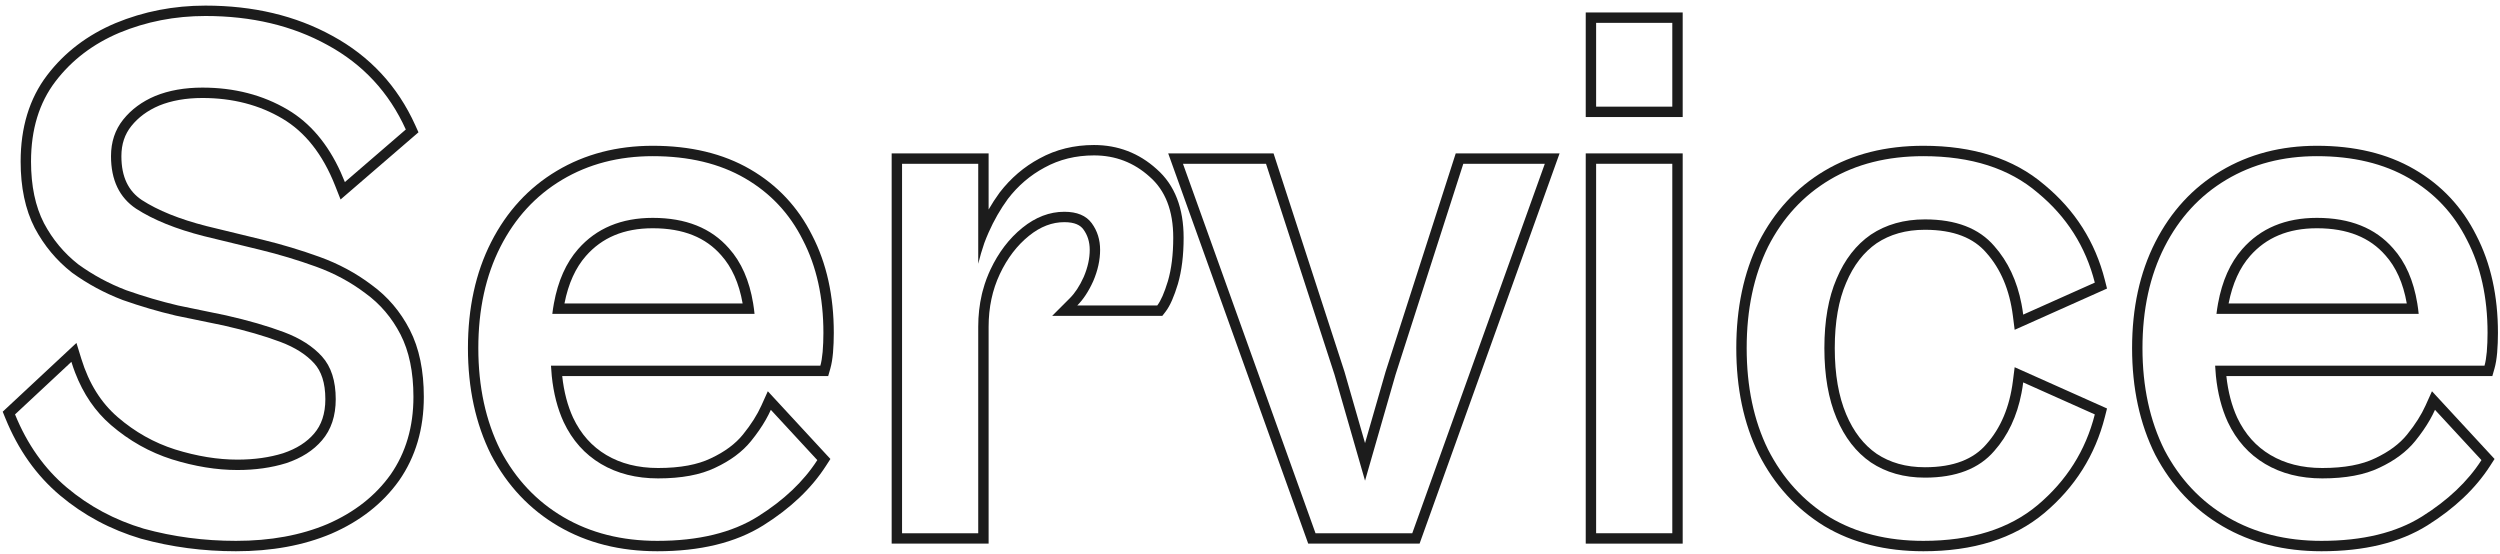
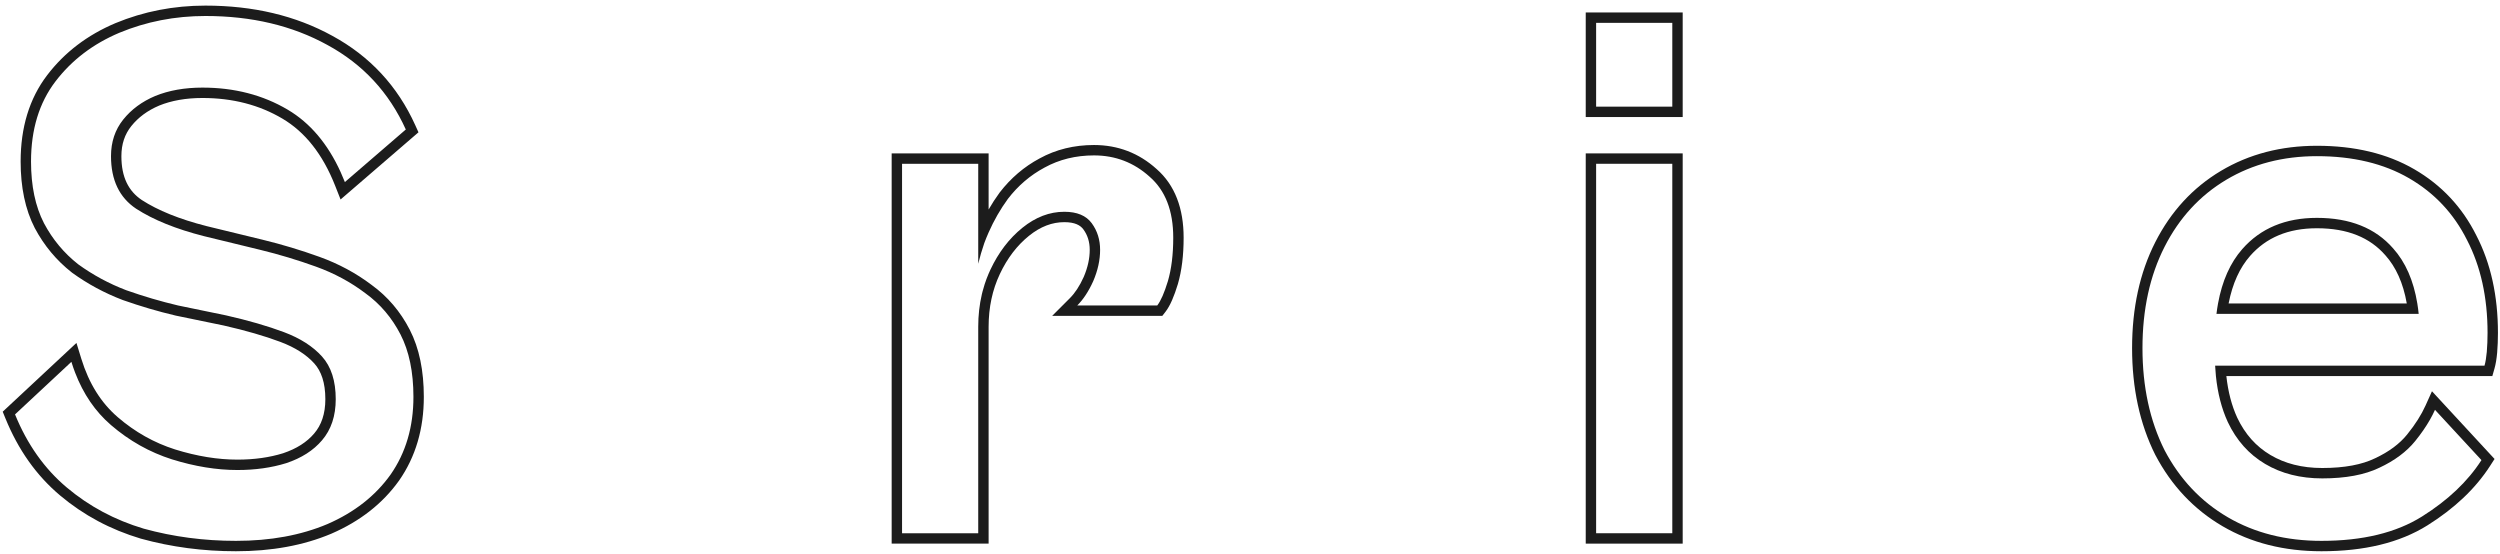
<svg xmlns="http://www.w3.org/2000/svg" width="361" height="80" viewBox="0 0 361 80" fill="none">
  <path fill-rule="evenodd" clip-rule="evenodd" d="M321.693 74.69C325.58 76.963 330.09 78.1 335.223 78.1C341.163 78.1 346.003 76.927 349.743 74.58C353.483 72.233 356.343 69.52 358.323 66.44L351.613 59.18C351.401 59.651 351.159 60.126 350.887 60.604C350.311 61.616 349.599 62.645 348.753 63.69C347.506 65.23 345.783 66.513 343.583 67.54C341.456 68.567 338.706 69.08 335.333 69.08C332.18 69.08 329.43 68.383 327.083 66.99C324.736 65.597 322.94 63.58 321.693 60.94C320.804 59.006 320.233 56.793 319.977 54.3C319.927 53.811 319.889 53.311 319.864 52.8H358.763C358.91 52.287 359.02 51.627 359.093 50.82C359.166 49.94 359.203 49.023 359.203 48.07C359.203 42.937 358.213 38.463 356.233 34.65C354.326 30.837 351.54 27.867 347.873 25.74C344.206 23.613 339.77 22.55 334.563 22.55C329.65 22.55 325.286 23.687 321.473 25.96C317.66 28.233 314.69 31.46 312.563 35.64C310.436 39.82 309.373 44.697 309.373 50.27C309.373 55.843 310.436 60.757 312.563 65.01C314.763 69.19 317.806 72.417 321.693 74.69ZM357.57 33.97C355.533 29.901 352.544 26.715 348.626 24.442C344.684 22.156 339.974 21.05 334.563 21.05C329.409 21.05 324.775 22.245 320.705 24.672C316.634 27.098 313.474 30.542 311.226 34.96C308.974 39.387 307.873 44.505 307.873 50.27C307.873 56.036 308.974 61.186 311.221 65.681L311.228 65.695L311.236 65.709C313.56 70.124 316.795 73.563 320.936 75.985C325.083 78.41 329.861 79.6 335.223 79.6C341.35 79.6 346.492 78.391 350.54 75.851C354.429 73.411 357.464 70.551 359.585 67.251L360.213 66.275L351.176 56.497L350.245 58.565C349.649 59.89 348.771 61.284 347.587 62.746C346.513 64.074 344.988 65.229 342.949 66.181L342.94 66.185L342.931 66.189C341.076 67.085 338.571 67.58 335.333 67.58C332.407 67.58 329.93 66.936 327.849 65.7C325.779 64.471 324.18 62.692 323.052 60.305C322.263 58.584 321.734 56.588 321.486 54.3H359.895L360.205 53.212C360.387 52.575 360.509 51.813 360.587 50.956L360.588 50.945C360.665 50.02 360.703 49.062 360.703 48.07C360.703 42.747 359.677 38.032 357.57 33.97ZM320.284 43.82C320.878 40.567 322.044 37.95 323.783 35.97C326.423 32.963 330.016 31.46 334.563 31.46C339.33 31.46 342.996 32.927 345.563 35.86C347.352 37.854 348.518 40.507 349.06 43.82C349.139 44.306 349.206 44.806 349.258 45.32H320.057C320.12 44.806 320.196 44.306 320.284 43.82ZM321.811 43.82C322.38 40.903 323.435 38.639 324.91 36.96C327.225 34.324 330.383 32.96 334.563 32.96C339.002 32.96 342.215 34.311 344.434 36.848L344.44 36.855L344.447 36.862C345.96 38.548 347.017 40.841 347.539 43.82H321.811Z" fill="#1C1C1C" />
-   <path fill-rule="evenodd" clip-rule="evenodd" d="M264.21 74.69C268.023 76.963 272.533 78.1 277.74 78.1C284.633 78.1 290.133 76.377 294.24 72.93C298.42 69.41 301.17 65.047 302.49 59.84L292.15 55.22C292.083 55.744 292.002 56.255 291.905 56.754C291.26 60.098 289.948 62.887 287.97 65.12C285.77 67.687 282.433 68.97 277.96 68.97C274.953 68.97 272.35 68.237 270.15 66.77C268.023 65.303 266.373 63.177 265.2 60.39C264.026 57.603 263.44 54.23 263.44 50.27C263.44 46.31 264.026 42.973 265.2 40.26C266.373 37.473 268.023 35.347 270.15 33.88C272.35 32.413 274.953 31.68 277.96 31.68C282.433 31.68 285.77 32.963 287.97 35.53C289.948 37.764 291.26 40.552 291.905 43.896C292.002 44.395 292.083 44.907 292.15 45.43L302.49 40.81C301.17 35.603 298.42 31.277 294.24 27.83C290.133 24.31 284.633 22.55 277.74 22.55C272.533 22.55 268.023 23.687 264.21 25.96C260.396 28.233 257.426 31.46 255.3 35.64C253.246 39.82 252.22 44.697 252.22 50.27C252.22 55.843 253.246 60.72 255.3 64.9C257.426 69.08 260.396 72.343 264.21 74.69ZM295.205 26.682C290.76 22.877 284.884 21.05 277.74 21.05C272.31 21.05 267.525 22.238 263.442 24.672C259.371 27.098 256.21 30.542 253.963 34.96L253.958 34.969L253.953 34.979C251.781 39.401 250.72 44.512 250.72 50.27C250.72 56.028 251.781 61.139 253.953 65.561L253.958 65.571L253.963 65.58C256.208 69.994 259.364 73.469 263.424 75.968L263.433 75.973L263.442 75.978C267.525 78.413 272.31 79.6 277.74 79.6C284.883 79.6 290.758 77.811 295.204 74.079L295.206 74.077C299.622 70.359 302.545 65.725 303.944 60.209L304.254 58.985L290.917 53.026L290.662 55.031C290.179 58.822 288.886 61.824 286.847 64.126L286.839 64.135L286.831 64.144C285.001 66.279 282.146 67.47 277.96 67.47C275.212 67.47 272.911 66.805 270.992 65.529C269.143 64.251 267.662 62.372 266.582 59.808C265.506 57.253 264.94 54.089 264.94 50.27C264.94 46.449 265.507 43.329 266.576 40.855L266.579 40.849L266.582 40.842C267.662 38.278 269.143 36.399 270.992 35.121C272.911 33.845 275.212 33.18 277.96 33.18C282.146 33.18 285.001 34.371 286.831 36.506L286.839 36.516L286.847 36.525C288.886 38.826 290.179 41.828 290.662 45.619L290.917 47.624L304.254 41.665L303.944 40.441C302.546 34.927 299.623 30.328 295.205 26.682Z" fill="#1C1C1C" />
  <path fill-rule="evenodd" clip-rule="evenodd" d="M242.98 16.9H228.98V1.8H242.98V16.9ZM242.98 78.5H228.98V22.15H242.98V78.5ZM241.48 15.4V3.3H230.48V15.4H241.48ZM241.48 77V23.65H230.48V77H241.48Z" fill="#1C1C1C" />
-   <path fill-rule="evenodd" clip-rule="evenodd" d="M189.961 77H203.931L223.071 23.65H211.301L201.511 54.12L197.111 69.41L192.711 54.12L182.811 23.65H170.821L189.961 77ZM197.111 63.986L200.076 53.683L210.208 22.15H225.203L204.987 78.5H188.906L168.689 22.15H183.901L194.146 53.681L197.111 63.986Z" fill="#1C1C1C" />
  <path fill-rule="evenodd" clip-rule="evenodd" d="M141.256 77V47.19C141.256 45.551 141.43 43.988 141.779 42.502C141.808 42.377 141.838 42.253 141.87 42.13C141.963 41.767 142.067 41.408 142.181 41.055C142.35 40.533 142.541 40.021 142.756 39.519C142.839 39.325 142.926 39.132 143.016 38.94C144.189 36.447 145.729 34.43 147.636 32.89C149.543 31.35 151.559 30.58 153.686 30.58C155.519 30.58 156.839 31.13 157.646 32.23C158.453 33.33 158.856 34.613 158.856 36.08C158.856 37.547 158.526 39.05 157.866 40.59C157.528 41.34 157.162 42.013 156.767 42.61C156.39 43.18 155.986 43.68 155.556 44.11H167.106C167.619 43.45 168.133 42.277 168.646 40.59C169.159 38.83 169.416 36.74 169.416 34.32C169.416 30.433 168.279 27.5 166.006 25.52C163.733 23.467 161.056 22.44 157.976 22.44C155.336 22.44 152.953 23.027 150.826 24.2C148.773 25.3 147.013 26.803 145.546 28.71C144.46 30.196 143.53 31.816 142.756 33.569C142.537 34.065 142.33 34.572 142.136 35.09C141.797 36.075 141.504 37.072 141.256 38.083V23.65H130.256V77H141.256ZM142.756 30.253V22.15H128.756V78.5H142.756V47.19C142.756 44.384 143.302 41.855 144.373 39.579C145.462 37.265 146.869 35.438 148.578 34.057C150.261 32.698 151.953 32.08 153.686 32.08C155.22 32.08 156.003 32.527 156.436 33.117C157.04 33.94 157.356 34.907 157.356 36.08C157.356 37.313 157.08 38.611 156.492 39.987C155.888 41.328 155.213 42.331 154.495 43.049L151.935 45.61H167.839L168.29 45.031C168.983 44.139 169.56 42.738 170.081 41.027L170.083 41.018L170.086 41.01C170.649 39.078 170.916 36.84 170.916 34.32C170.916 30.139 169.684 26.74 167.001 24.398C164.453 22.1 161.421 20.94 157.976 20.94C155.108 20.94 152.475 21.579 150.11 22.882C147.866 24.085 145.947 25.728 144.357 27.795L144.346 27.81L144.335 27.825C143.768 28.601 143.241 29.41 142.756 30.253Z" fill="#1C1C1C" />
-   <path fill-rule="evenodd" clip-rule="evenodd" d="M81.39 74.69C85.277 76.963 89.787 78.1 94.92 78.1C100.86 78.1 105.7 76.927 109.44 74.58C113.18 72.233 116.04 69.52 118.02 66.44L111.31 59.18C111.098 59.651 110.856 60.126 110.584 60.604C110.008 61.616 109.297 62.645 108.45 63.69C107.204 65.23 105.48 66.513 103.28 67.54C101.154 68.567 98.404 69.08 95.03 69.08C91.877 69.08 89.127 68.383 86.78 66.99C84.434 65.597 82.637 63.58 81.39 60.94C80.502 59.006 79.93 56.793 79.675 54.3C79.624 53.811 79.587 53.311 79.561 52.8H118.46C118.607 52.287 118.717 51.627 118.79 50.82C118.864 49.94 118.9 49.023 118.9 48.07C118.9 42.937 117.91 38.463 115.93 34.65C114.024 30.837 111.237 27.867 107.57 25.74C103.904 23.613 99.467 22.55 94.26 22.55C89.347 22.55 84.984 23.687 81.17 25.96C77.357 28.233 74.387 31.46 72.26 35.64C70.134 39.82 69.07 44.697 69.07 50.27C69.07 55.843 70.134 60.757 72.26 65.01C74.46 69.19 77.504 72.417 81.39 74.69ZM117.267 33.969C115.23 29.9 112.241 26.715 108.323 24.442C104.381 22.156 99.671 21.05 94.26 21.05C89.106 21.05 84.472 22.245 80.402 24.672C76.332 27.098 73.171 30.542 70.923 34.96C68.671 39.387 67.57 44.505 67.57 50.27C67.57 56.036 68.671 61.186 70.919 65.681L70.926 65.695L70.933 65.709C73.257 70.124 76.492 73.563 80.633 75.985C84.78 78.41 89.559 79.6 94.92 79.6C101.048 79.6 106.19 78.391 110.238 75.851C114.126 73.411 117.161 70.551 119.282 67.251L119.91 66.275L110.873 56.497L109.942 58.565C109.346 59.89 108.468 61.284 107.284 62.746C106.21 64.074 104.685 65.229 102.646 66.181L102.637 66.185L102.628 66.189C100.773 67.085 98.268 67.58 95.03 67.58C92.104 67.58 89.627 66.936 87.546 65.7C85.477 64.472 83.878 62.692 82.75 60.306C81.96 58.585 81.431 56.589 81.183 54.3H119.592L119.903 53.212C120.085 52.575 120.206 51.813 120.284 50.956L120.285 50.945C120.362 50.02 120.4 49.062 120.4 48.07C120.4 42.747 119.374 38.032 117.267 33.969ZM79.982 43.82C80.575 40.567 81.741 37.95 83.48 35.97C86.12 32.963 89.714 31.46 94.26 31.46C99.027 31.46 102.694 32.927 105.26 35.86C107.05 37.854 108.215 40.507 108.757 43.82C108.837 44.306 108.903 44.806 108.955 45.32H79.754C79.817 44.806 79.893 44.306 79.982 43.82ZM81.508 43.82C82.077 40.903 83.133 38.639 84.608 36.96C86.922 34.324 90.08 32.96 94.26 32.96C98.699 32.96 101.912 34.311 104.131 36.848L104.138 36.855L104.144 36.862C105.657 38.548 106.714 40.841 107.236 43.82H81.508Z" fill="#1C1C1C" />
  <path fill-rule="evenodd" clip-rule="evenodd" d="M20.346 77.782L20.331 77.778C15.961 76.474 12.073 74.398 8.684 71.548C5.251 68.662 2.622 64.933 0.78 60.405L0.391 59.448L11.039 49.519L11.743 51.809C12.846 55.392 14.612 58.18 17.008 60.243C19.498 62.388 22.253 63.935 25.279 64.899C28.455 65.887 31.456 66.37 34.289 66.37C36.722 66.37 38.911 66.058 40.87 65.452C42.856 64.788 44.323 63.824 45.357 62.609L45.361 62.604C46.404 61.386 46.98 59.775 46.98 57.64C46.98 55.243 46.383 53.593 45.385 52.483C44.263 51.238 42.653 50.182 40.473 49.365C38.209 48.516 35.496 47.728 32.322 47.006L25.386 45.575L25.366 45.57C22.818 44.971 20.273 44.222 17.73 43.325L17.712 43.318L17.694 43.311C15.08 42.312 12.654 41.003 10.42 39.385L10.396 39.368L10.373 39.349C8.152 37.605 6.368 35.462 5.025 32.934L5.02 32.925L5.016 32.917C3.633 30.232 2.98 27.011 2.98 23.32C2.98 18.437 4.224 14.25 6.806 10.861C9.322 7.559 12.618 5.056 16.655 3.349L16.664 3.345C20.742 1.652 25.081 0.81 29.669 0.81C36.555 0.81 42.676 2.249 47.989 5.174C53.41 8.118 57.413 12.434 59.966 18.082L60.428 19.104L49.179 28.806L48.404 26.84C46.589 22.232 44.027 19.049 40.785 17.131C37.448 15.155 33.61 14.15 29.23 14.15C26.823 14.15 24.751 14.527 22.985 15.245C21.288 15.965 19.961 16.957 18.961 18.207C18.02 19.383 17.529 20.803 17.529 22.55C17.529 25.598 18.568 27.606 20.483 28.886C22.795 30.38 25.887 31.645 29.812 32.645L37.944 34.623C40.71 35.295 43.438 36.118 46.129 37.089C48.899 38.089 51.413 39.44 53.663 41.145C55.981 42.827 57.815 44.987 59.163 47.603C60.548 50.292 61.2 53.551 61.2 57.31C61.2 61.904 60.027 65.952 57.63 69.388L57.625 69.395L57.62 69.402C55.244 72.729 51.972 75.274 47.867 77.056L47.854 77.062C43.822 78.767 39.217 79.6 34.069 79.6C29.321 79.6 24.75 78.997 20.361 77.786L20.346 77.782ZM22.41 13.86C24.39 13.053 26.663 12.65 29.23 12.65C33.849 12.65 37.956 13.713 41.55 15.84C44.773 17.748 47.318 20.748 49.184 24.84C49.398 25.309 49.603 25.792 49.8 26.29L58.599 18.7C56.179 13.347 52.403 9.277 47.27 6.49C42.209 3.703 36.343 2.31 29.669 2.31C25.27 2.31 21.126 3.117 17.239 4.73C13.426 6.343 10.346 8.69 8 11.77C5.653 14.85 4.48 18.7 4.48 23.32C4.48 26.84 5.103 29.81 6.35 32.23C7.596 34.577 9.246 36.557 11.3 38.17C13.426 39.71 15.736 40.957 18.23 41.91C20.723 42.79 23.216 43.523 25.709 44.11L32.639 45.54C35.866 46.273 38.653 47.08 40.999 47.96C43.346 48.84 45.179 50.013 46.499 51.48C47.819 52.947 48.48 55 48.48 57.64C48.48 60.06 47.819 62.04 46.499 63.58C45.253 65.047 43.529 66.147 41.33 66.88C39.203 67.54 36.856 67.87 34.289 67.87C31.283 67.87 28.13 67.357 24.829 66.33C21.603 65.303 18.669 63.653 16.029 61.38C13.758 59.424 12.03 56.898 10.844 53.803C10.652 53.3 10.473 52.783 10.309 52.25L2.17 59.84C3.93 64.167 6.423 67.687 9.65 70.4C12.876 73.113 16.579 75.093 20.759 76.34C25.013 77.513 29.45 78.1 34.069 78.1C39.056 78.1 43.456 77.293 47.27 75.68C51.156 73.993 54.2 71.61 56.4 68.53C58.599 65.377 59.7 61.637 59.7 57.31C59.7 53.717 59.076 50.71 57.83 48.29C56.583 45.87 54.896 43.89 52.77 42.35C50.643 40.737 48.26 39.453 45.62 38.5C42.98 37.547 40.303 36.74 37.59 36.08L29.45 34.1C25.416 33.073 22.153 31.753 19.66 30.14C17.239 28.527 16.029 25.997 16.029 22.55C16.029 20.497 16.616 18.737 17.79 17.27C18.963 15.803 20.503 14.667 22.41 13.86Z" fill="#1C1C1C" />
</svg>